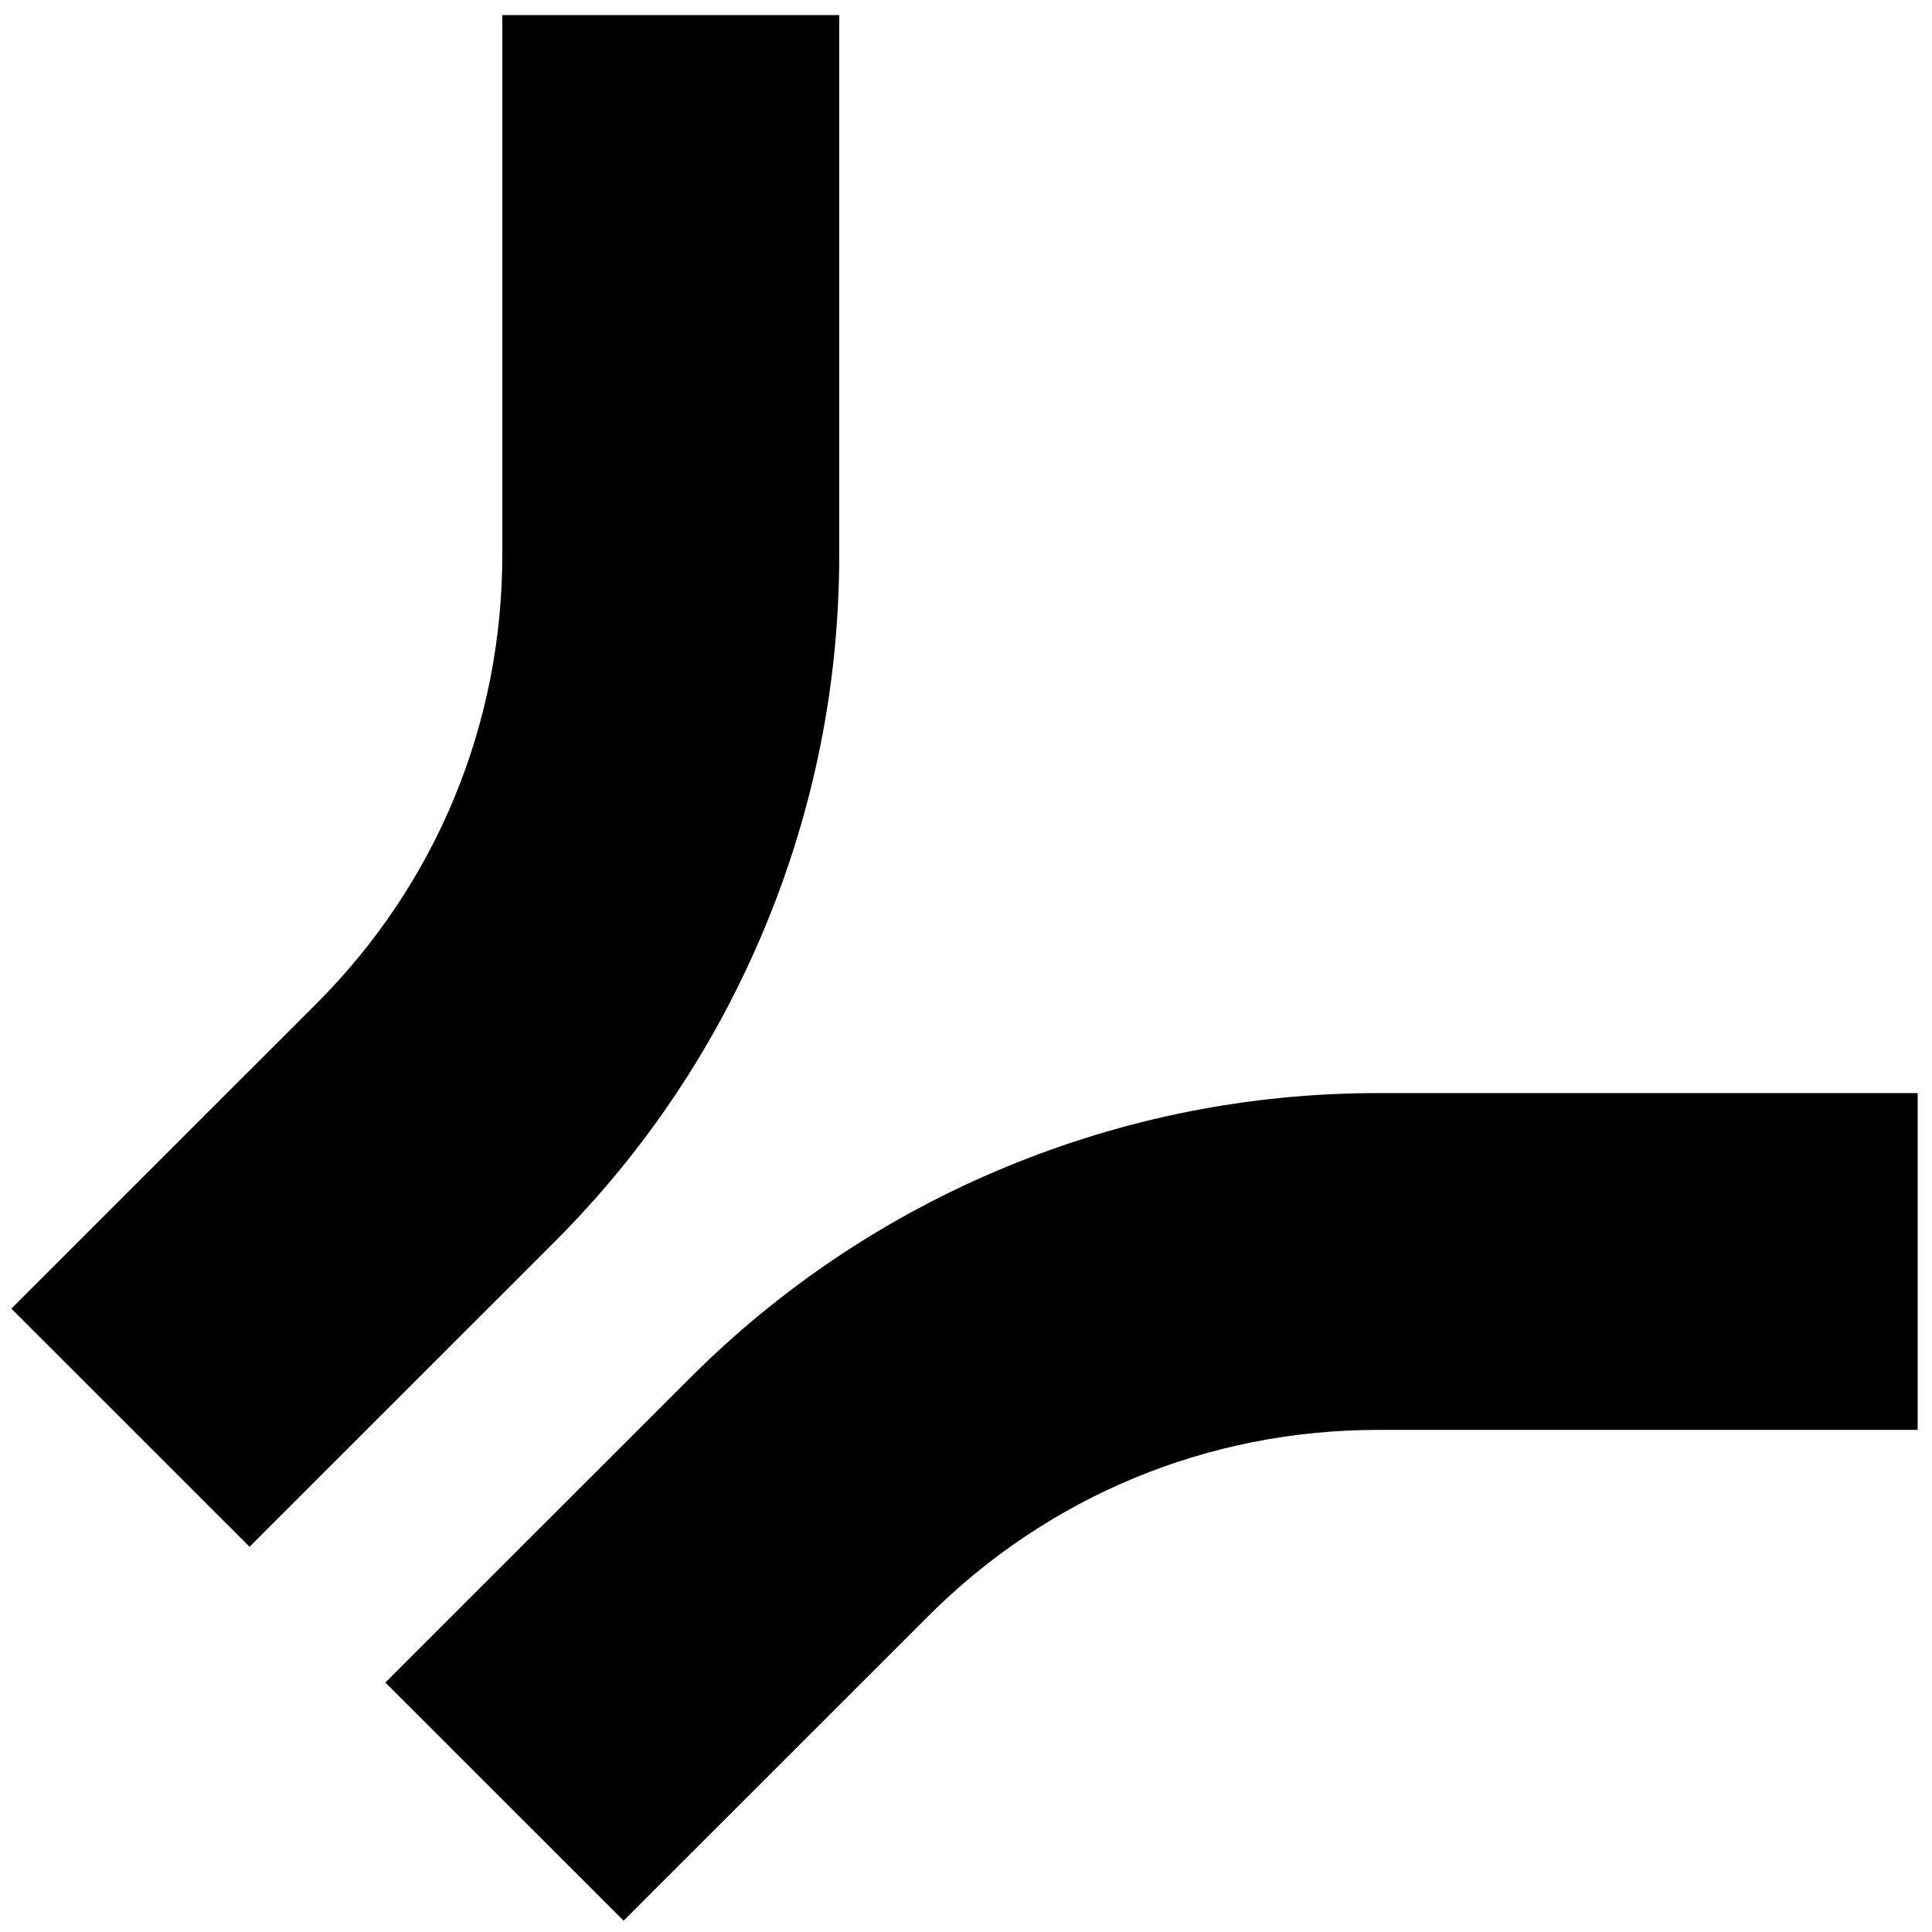
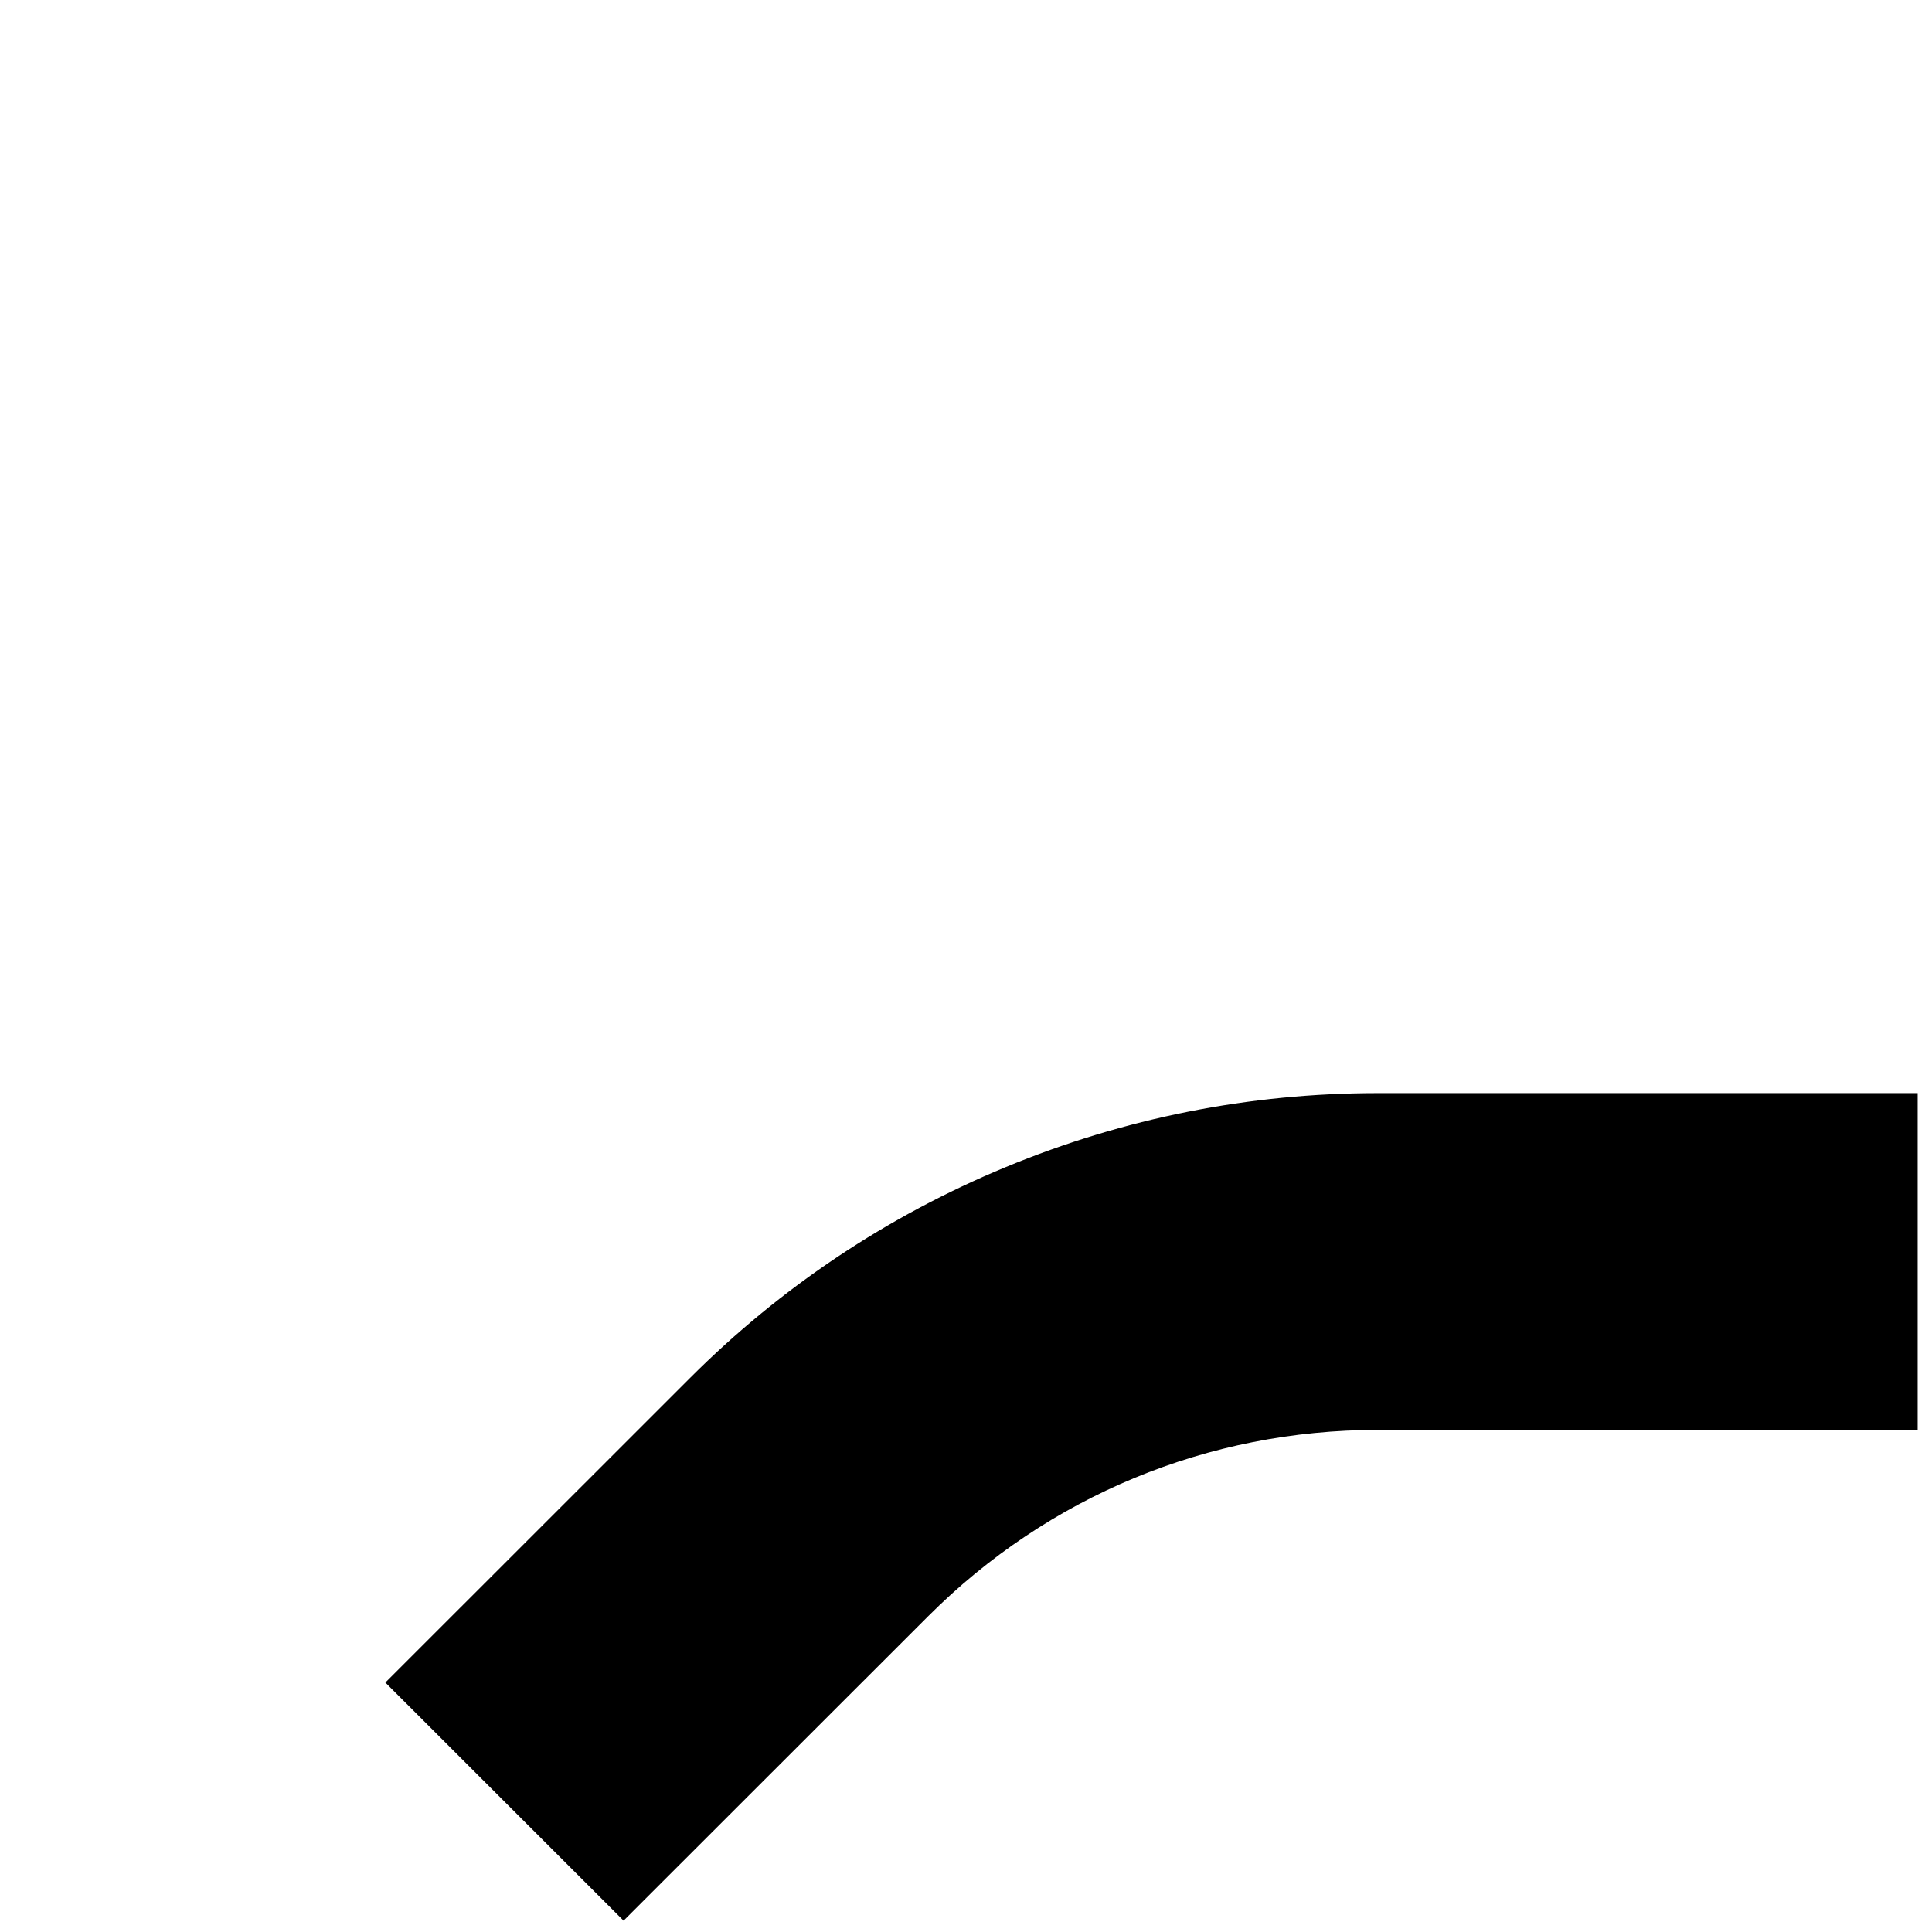
<svg xmlns="http://www.w3.org/2000/svg" width="512" height="512" viewBox="0 0 512 512" fill="none">
-   <path d="M66.138 409.913L3 346.801L83.779 266.055C115.596 234.252 133.116 191.972 133.116 147.001V4H222.407V146.988C222.407 180.989 215.803 214.168 202.786 245.573C189.77 276.99 170.97 305.112 146.917 329.155L66.138 409.901V409.913Z" fill="black" />
  <path d="M165.26 509L102.122 445.888L182.901 365.142C206.954 341.1 235.087 322.307 266.517 309.296C297.948 296.285 331.129 289.683 365.143 289.683H508.202V378.938H365.143C320.153 378.938 277.855 396.451 246.039 428.254L165.248 509H165.26Z" fill="black" />
</svg>